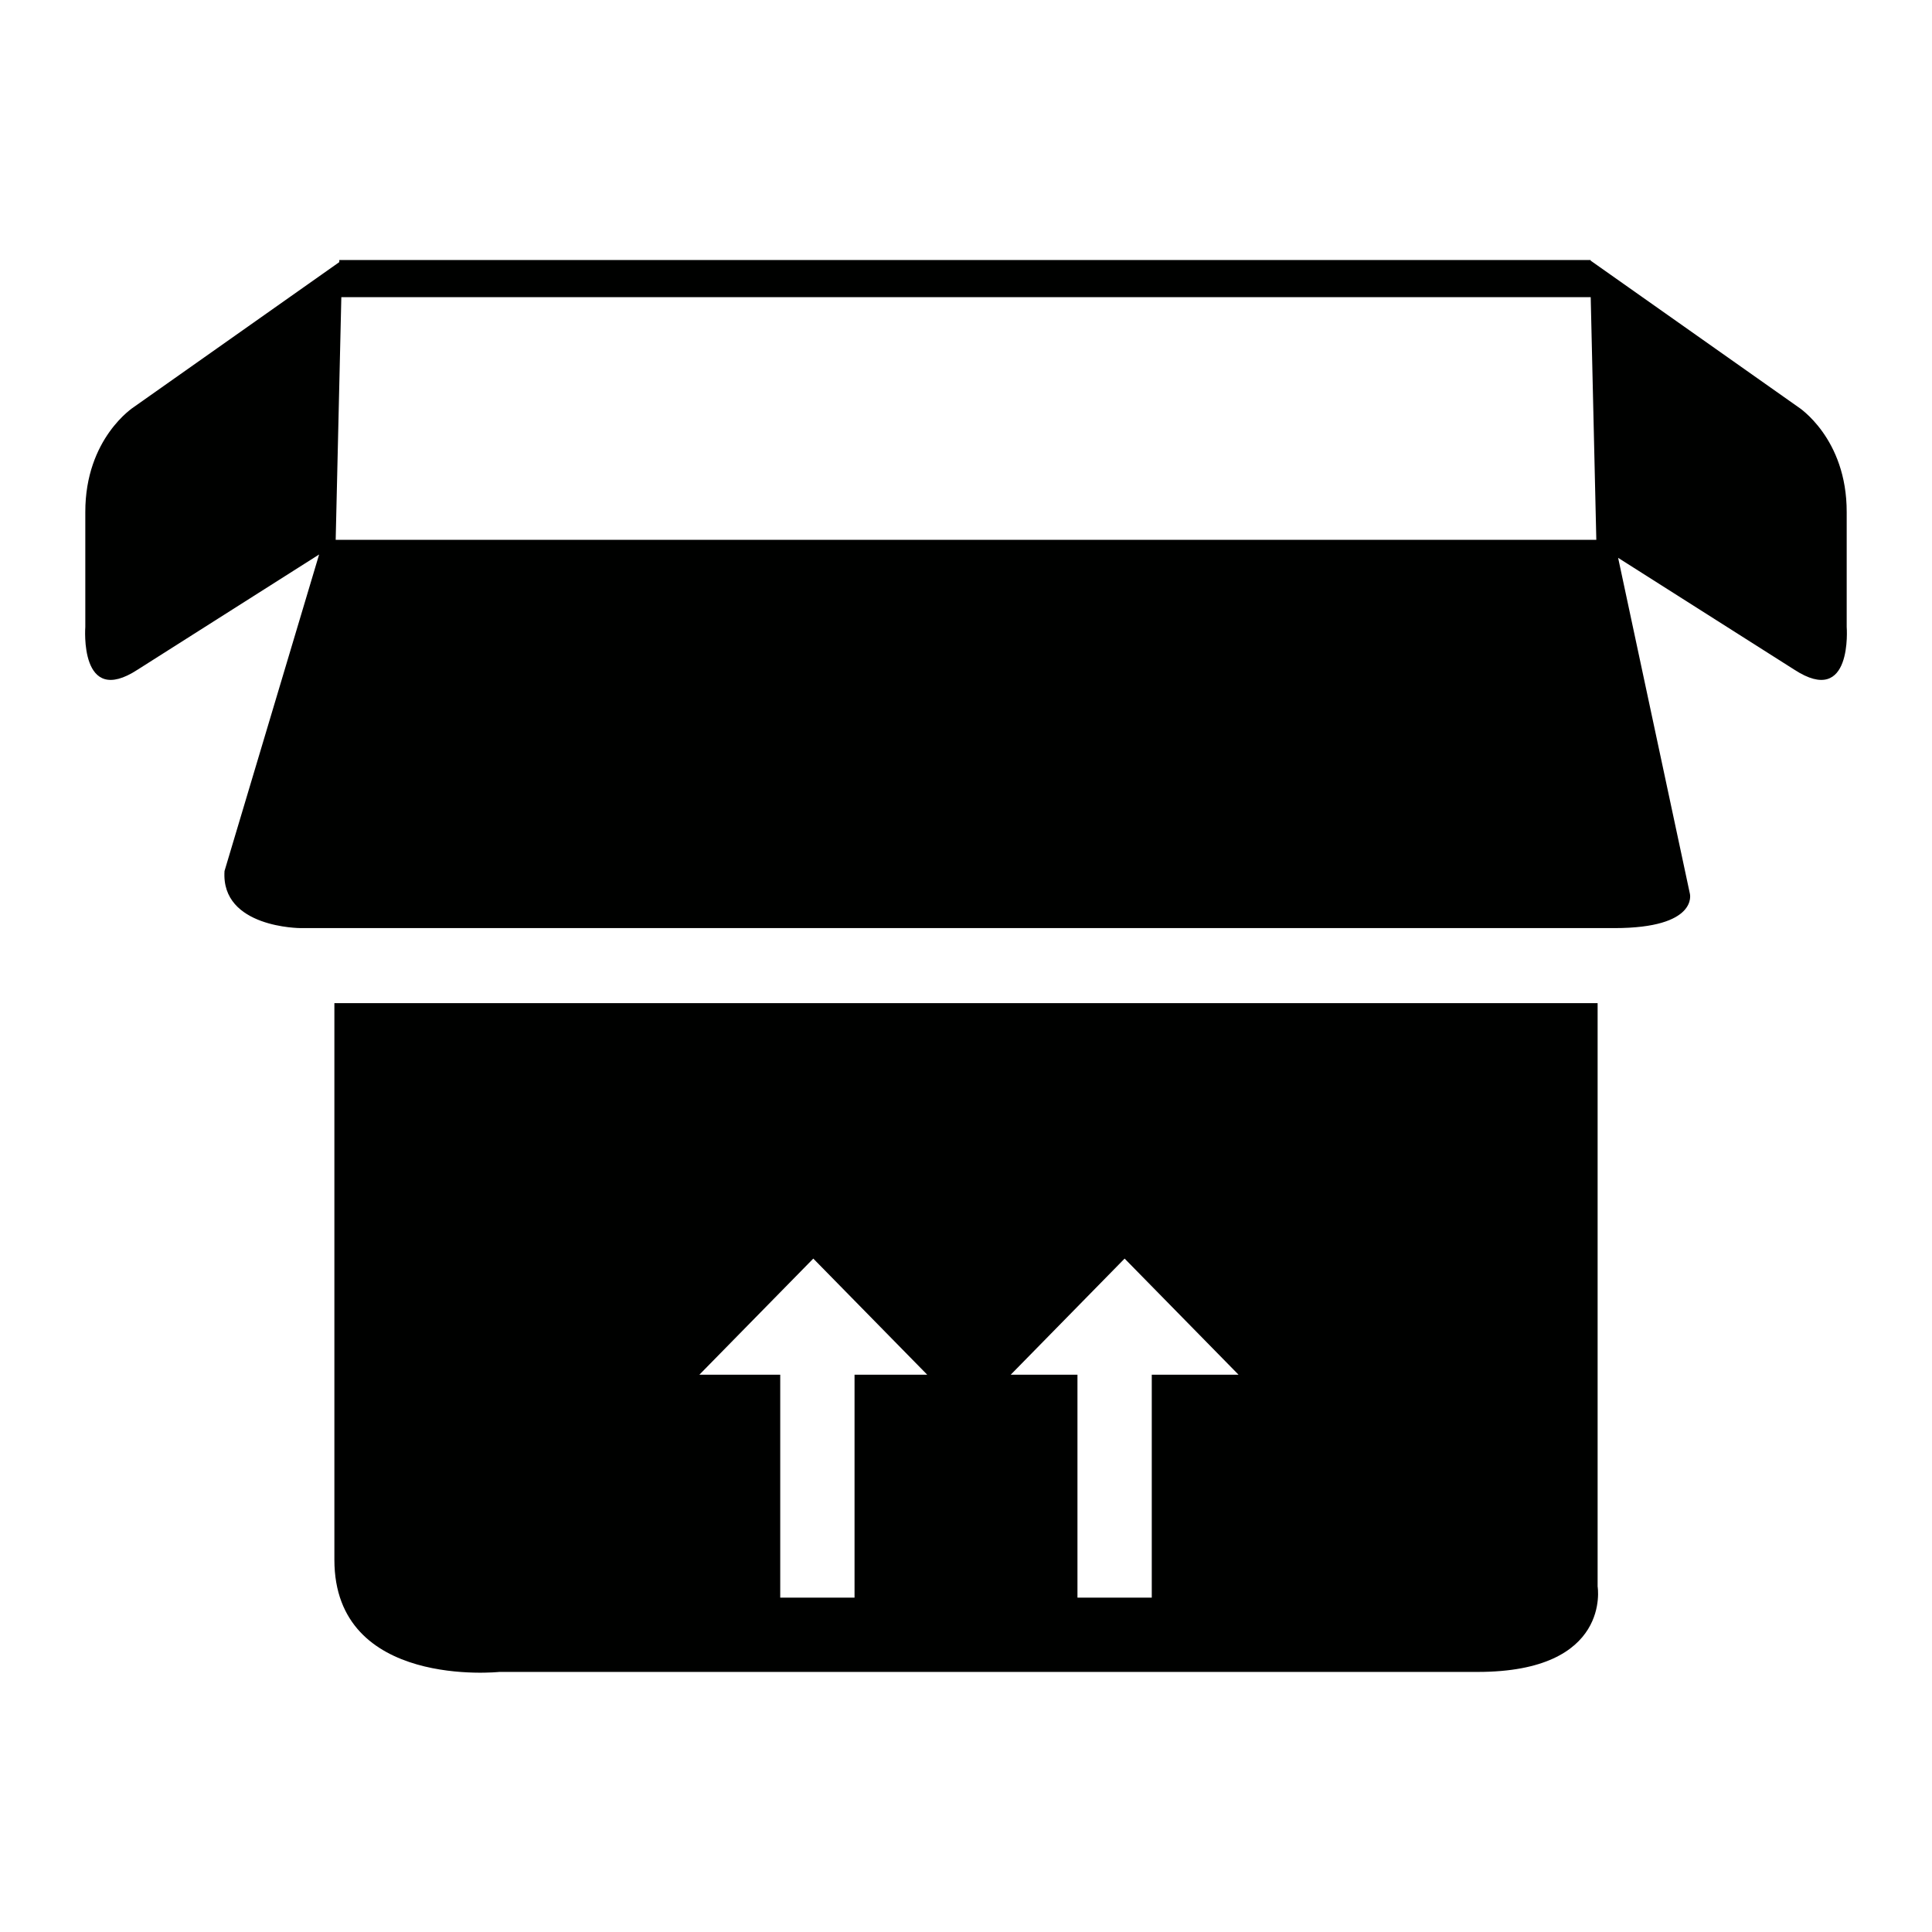
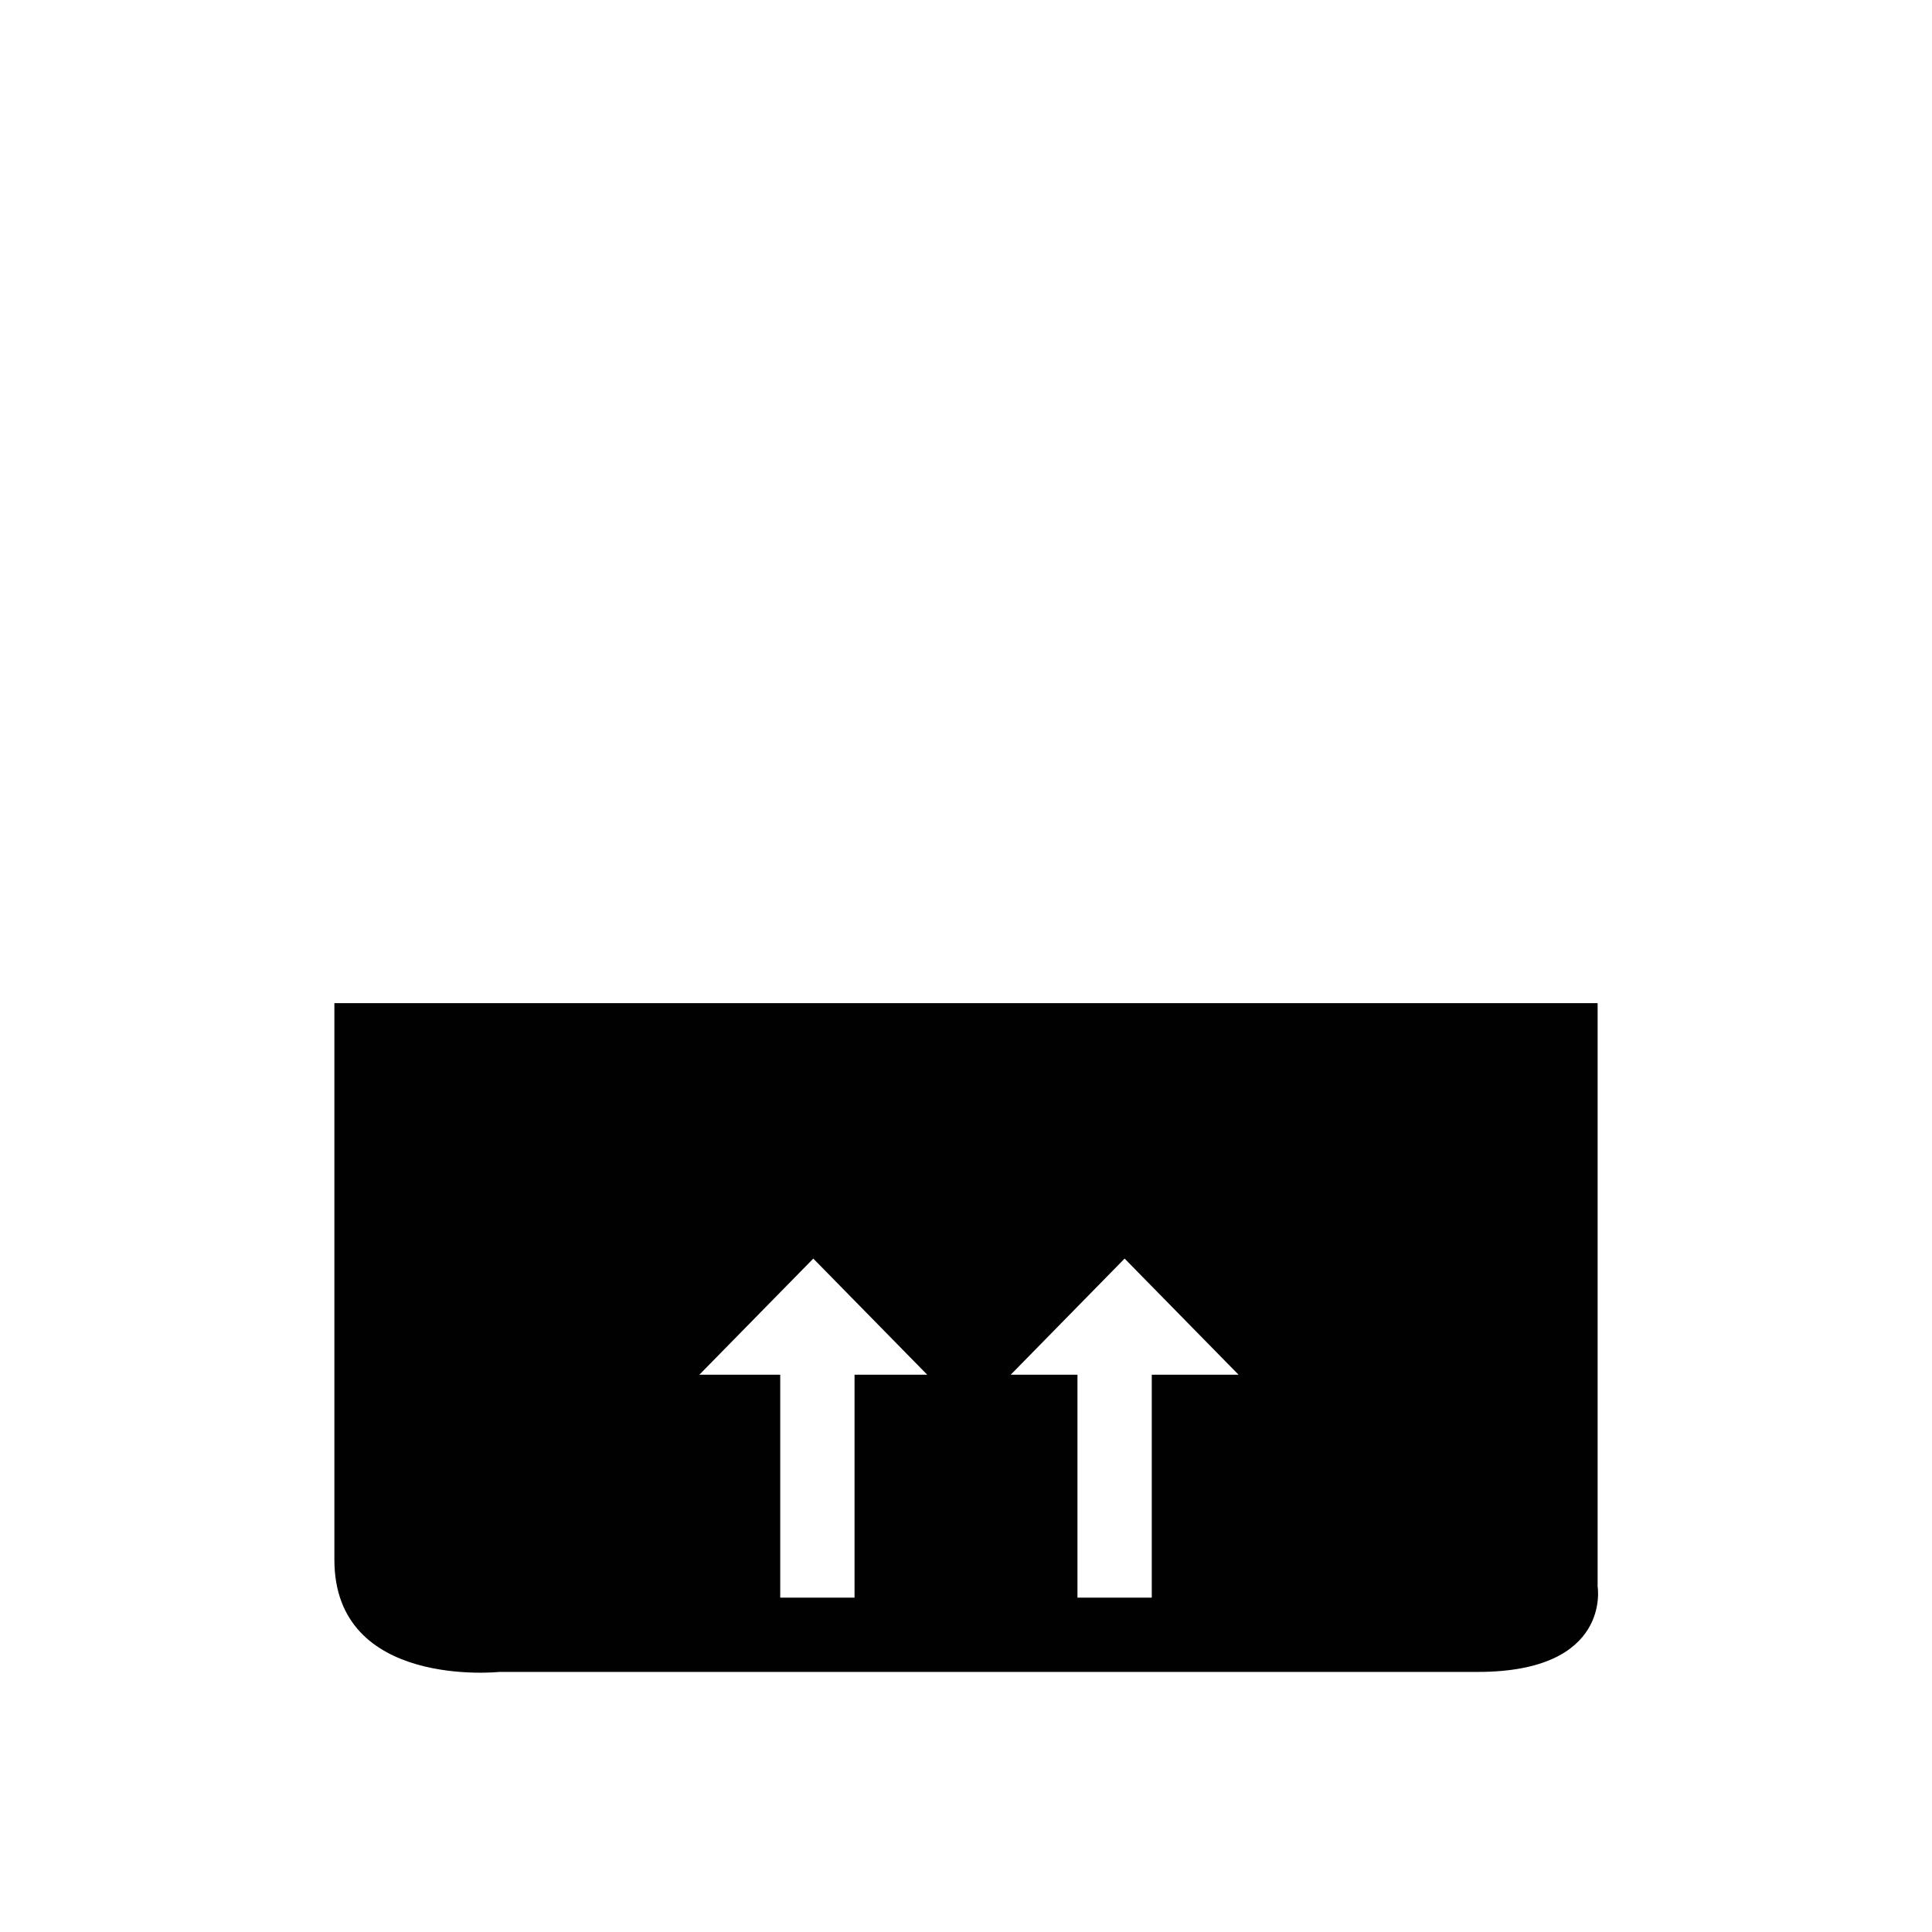
<svg xmlns="http://www.w3.org/2000/svg" version="1.1" id="Capa_1" x="0px" y="0px" width="52px" height="52px" viewBox="0 0 52 52" enable-background="new 0 0 52 52" xml:space="preserve">
  <g>
    <path fill="#000100" d="M43,27H9v14.982C9,45.467,13.44,45,13.44,45h26.332C43.389,45,43,42.7,43,42.7V27z M23,37v6h-2v-6h-2.093   h-0.083l3.066-3.125L24.956,37H23z M31,37v6h-2v-6h-1.714h-0.082l3.065-3.125L33.335,37H31z" />
-     <path fill="#000100" d="M49.704,16.873v-3.087c0.005-1.997-1.306-2.831-1.306-2.831l-5.586-3.94V6.999H9.132v0.056l-5.529,3.9   c0,0-1.311,0.834-1.307,2.831v3.087c0,0-0.168,2.18,1.408,1.151l4.885-3.1l-2.546,8.519C5.94,24.979,8.092,24.98,8.092,24.98H43.45   c2.268,0,2.034-0.923,2.034-0.923l-1.932-9.043l4.742,3.01C49.873,19.053,49.704,16.873,49.704,16.873z M9.035,14.53l0.152-6.531   h33.627l0.151,6.531H9.035z" />
  </g>
</svg>